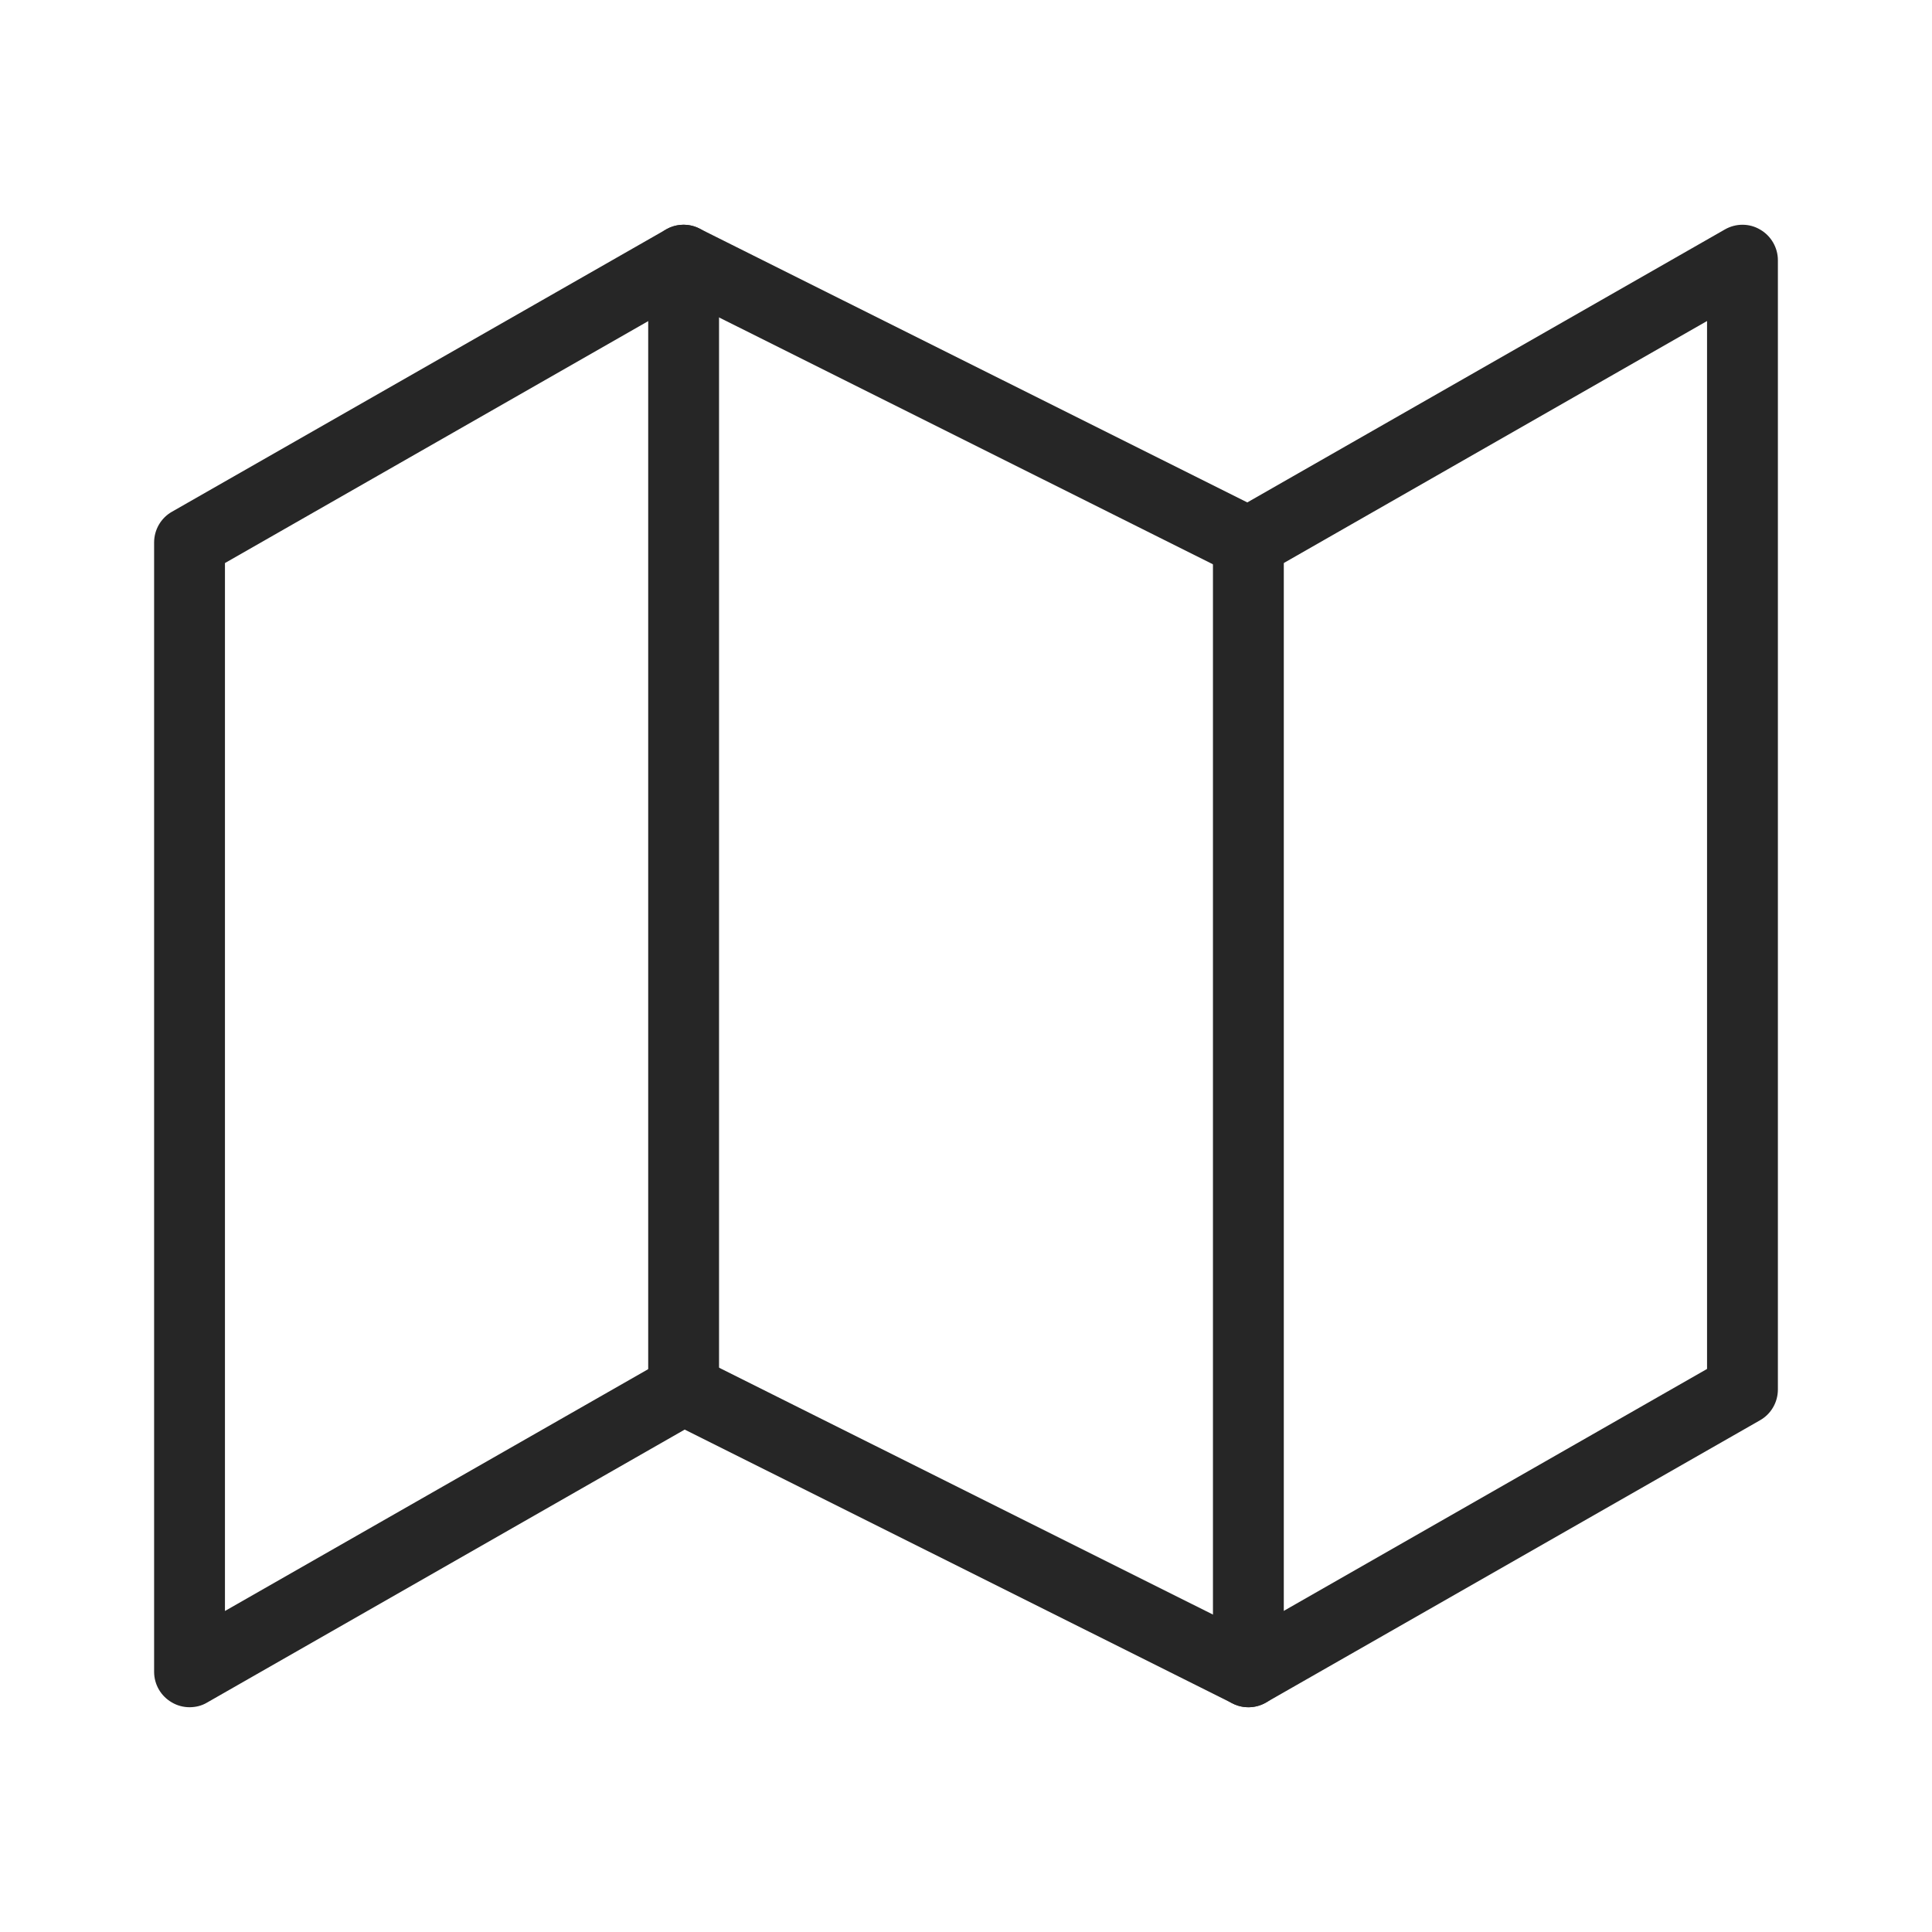
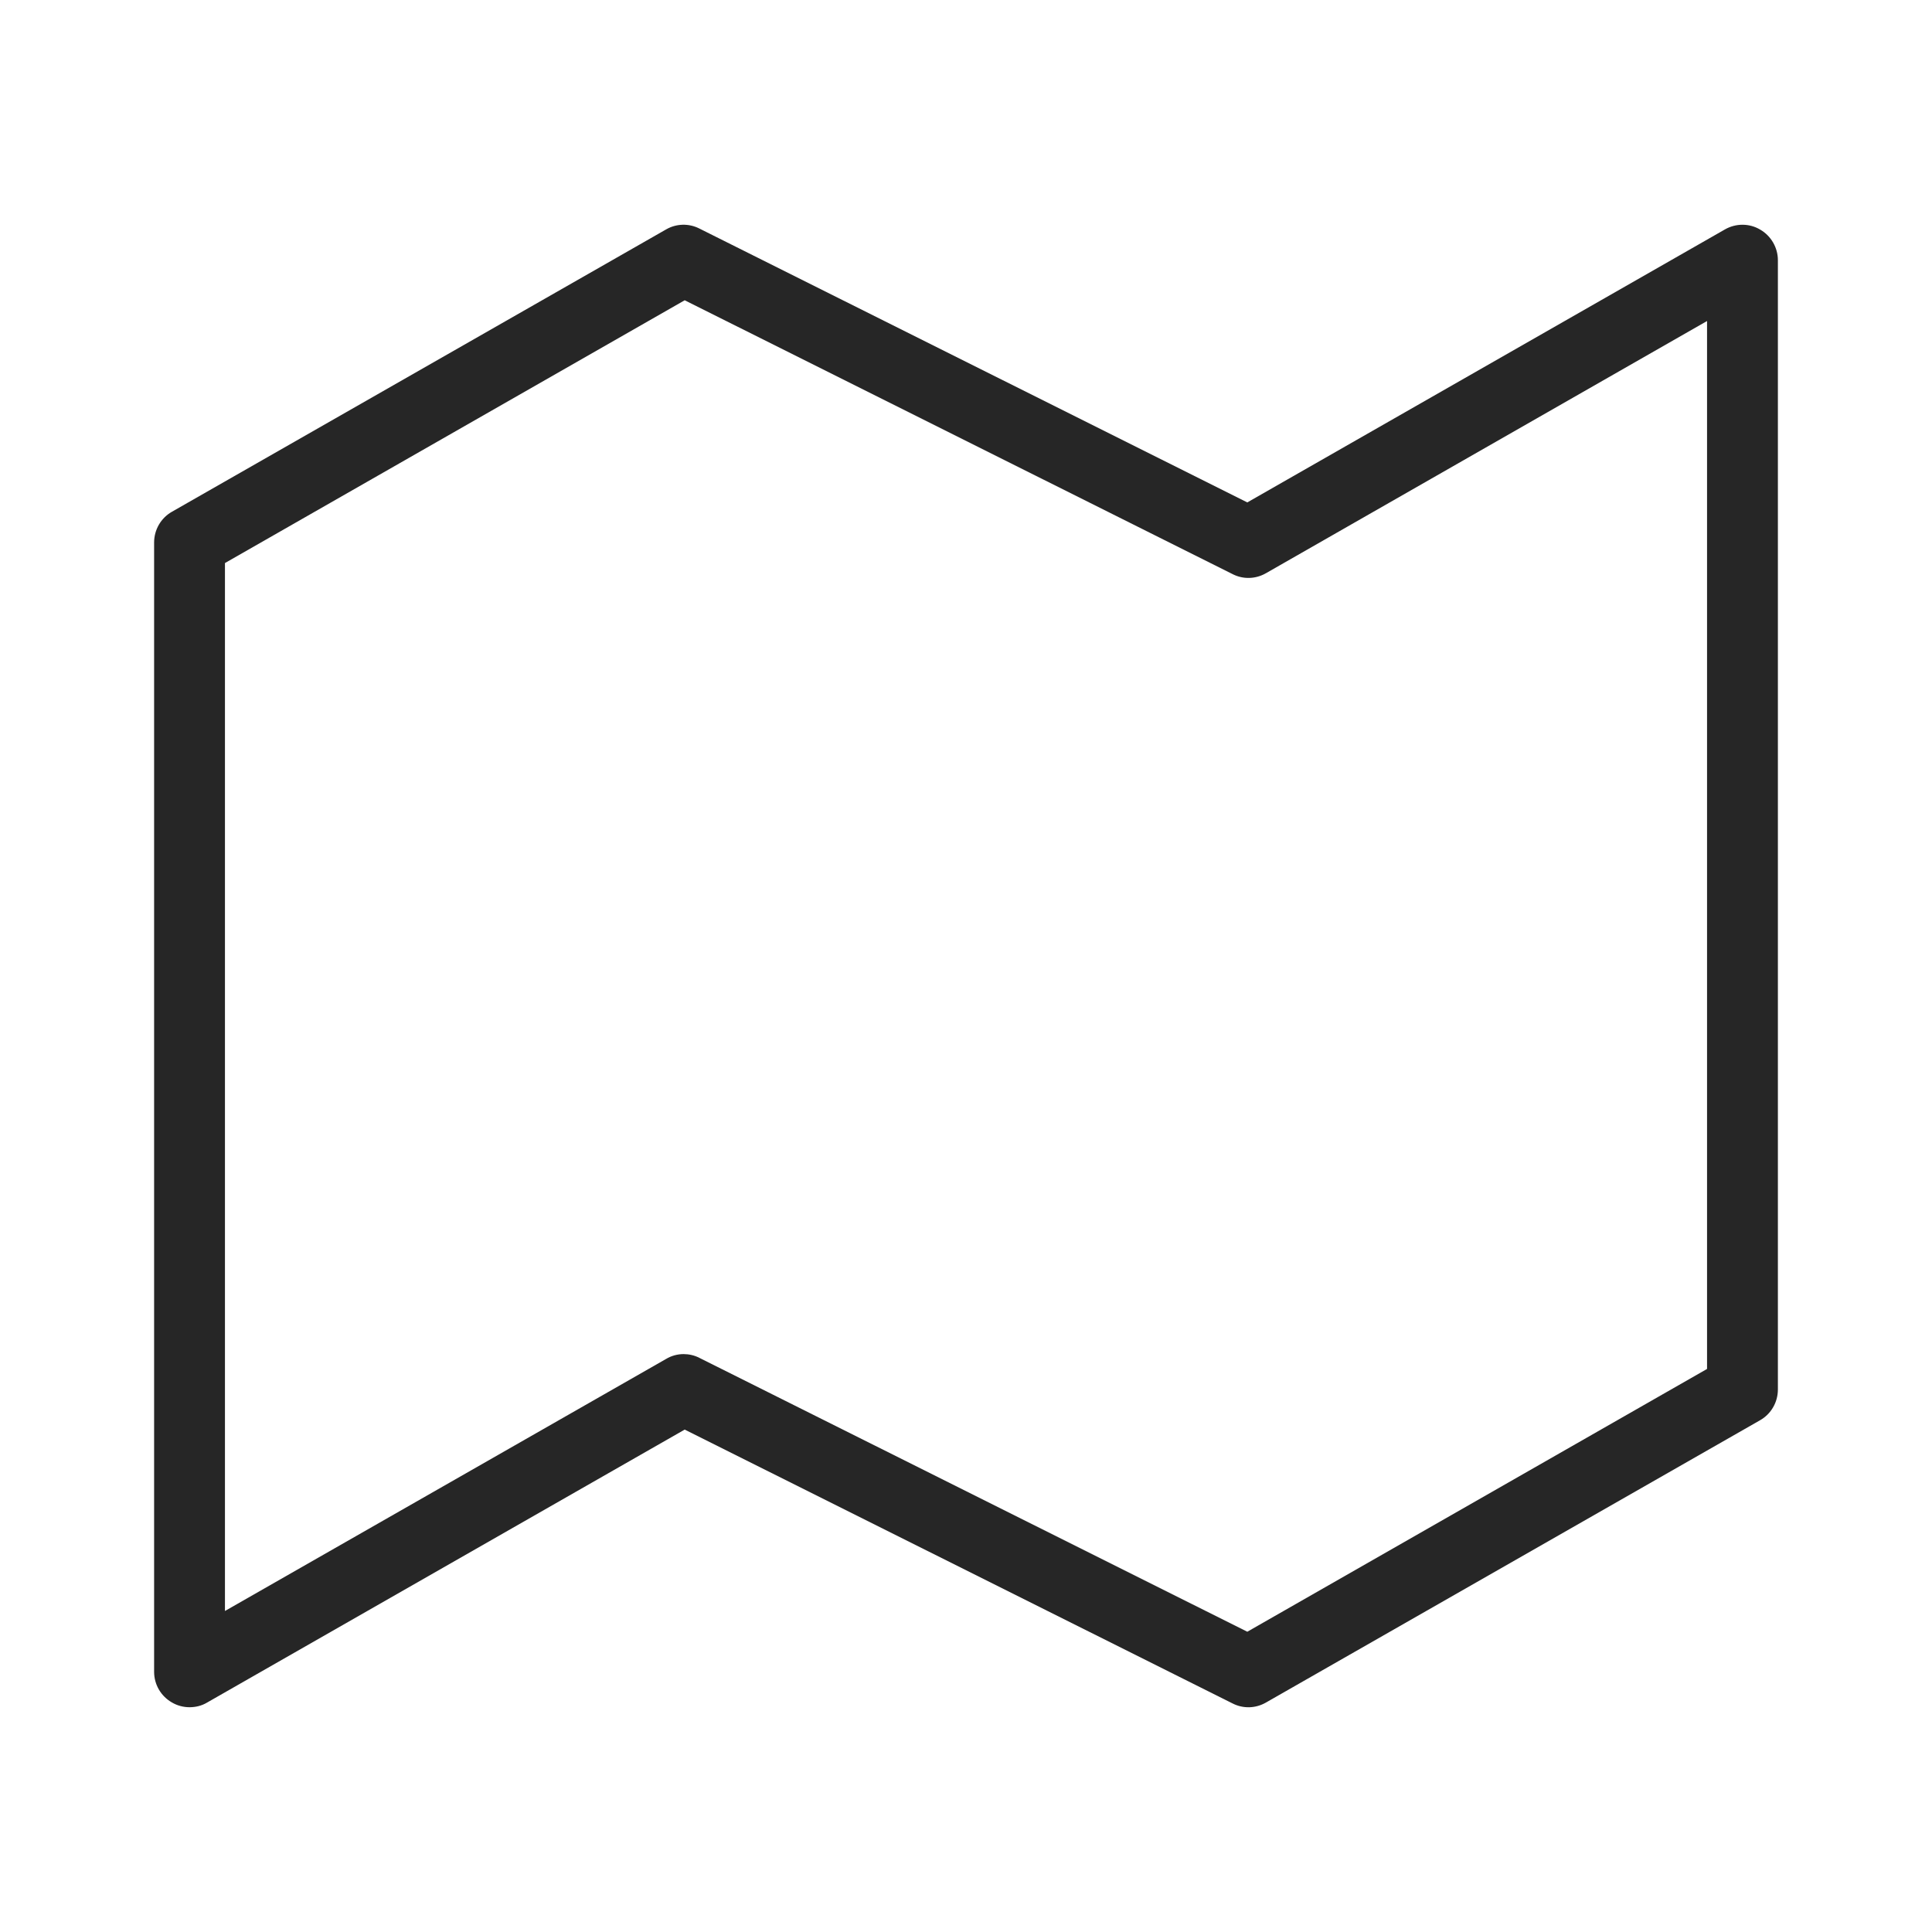
<svg xmlns="http://www.w3.org/2000/svg" version="1.1" id="Livello_1" x="0px" y="0px" viewBox="0 0 1080 1080" style="enable-background:new 0 0 1080 1080;" xml:space="preserve">
  <style type="text/css">
	.st0{fill:#262626;}
</style>
  <g id="Icon_feather-map" transform="translate(-8.75 -17.912)">
    <g id="Raggruppa_3552" transform="translate(8 15.662)">
      <g id="Tracciato_890">
        <path class="st0" d="M106.7,956.6c-3.4,0-6.9-0.9-9.9-2.7c-6.1-3.5-9.9-10-9.9-17.1V305.5c0-7.1,3.8-13.7,10-17.2l276.2-157.8     c5.7-3.3,12.7-3.5,18.6-0.5L698,283.1l267-152.6c6.1-3.5,13.7-3.5,19.7,0.1c6.1,3.5,9.9,10.1,9.9,17.1V779     c0,7.1-3.8,13.7-10,17.2L708.4,954c-5.8,3.3-12.7,3.5-18.6,0.5L383.5,801.4L116.5,954C113.5,955.8,110.1,956.6,106.7,956.6z      M382.9,759.2c3,0,6.1,0.7,8.8,2.1L698,914.4l257-146.9V181.7L708.4,322.7c-5.8,3.3-12.7,3.5-18.6,0.5L383.5,170.1L126.5,317     v585.8l246.6-140.9C376.1,760.1,379.5,759.2,382.9,759.2z" />
      </g>
      <g id="Tracciato_891">
-         <path class="st0" d="M382.9,798.8c-10.9,0-19.8-8.9-19.8-19.8V147.7c0-10.9,8.9-19.8,19.8-19.8c10.9,0,19.8,8.9,19.8,19.8V779     C402.7,789.9,393.8,798.8,382.9,798.8z" />
-       </g>
+         </g>
      <g id="Tracciato_892">
-         <path class="st0" d="M698.6,956.6c-10.9,0-19.8-8.9-19.8-19.8V305.5c0-10.9,8.9-19.8,19.8-19.8s19.8,8.9,19.8,19.8v631.3     C718.4,947.8,709.5,956.6,698.6,956.6z" />
-       </g>
+         </g>
    </g>
  </g>
</svg>